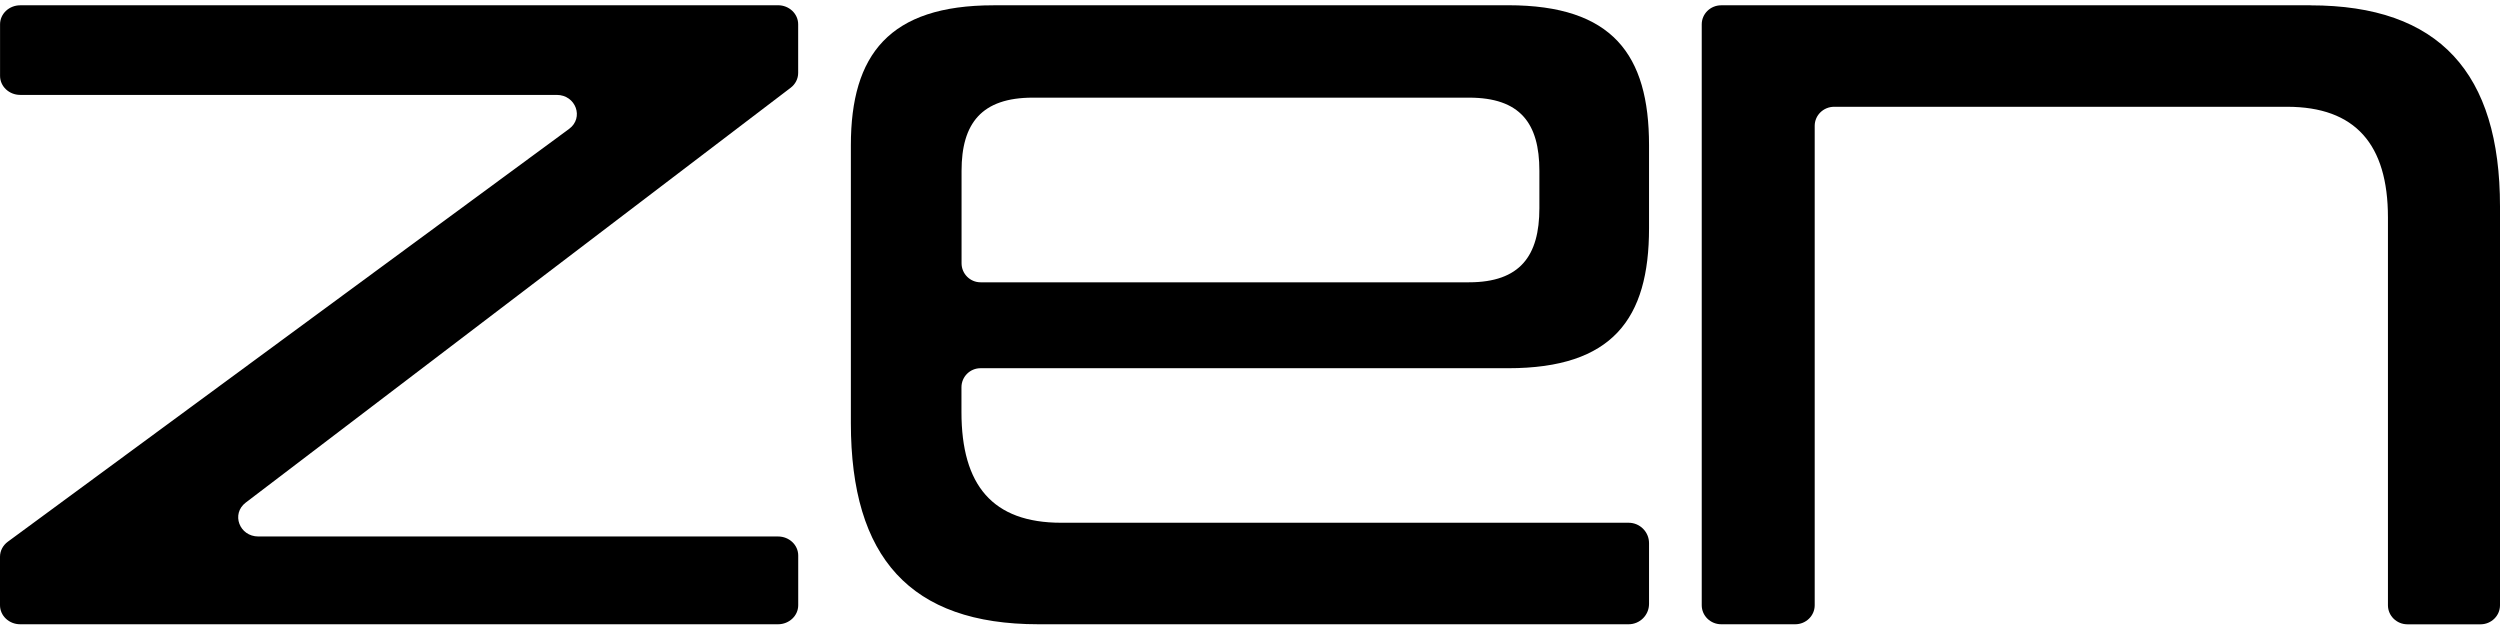
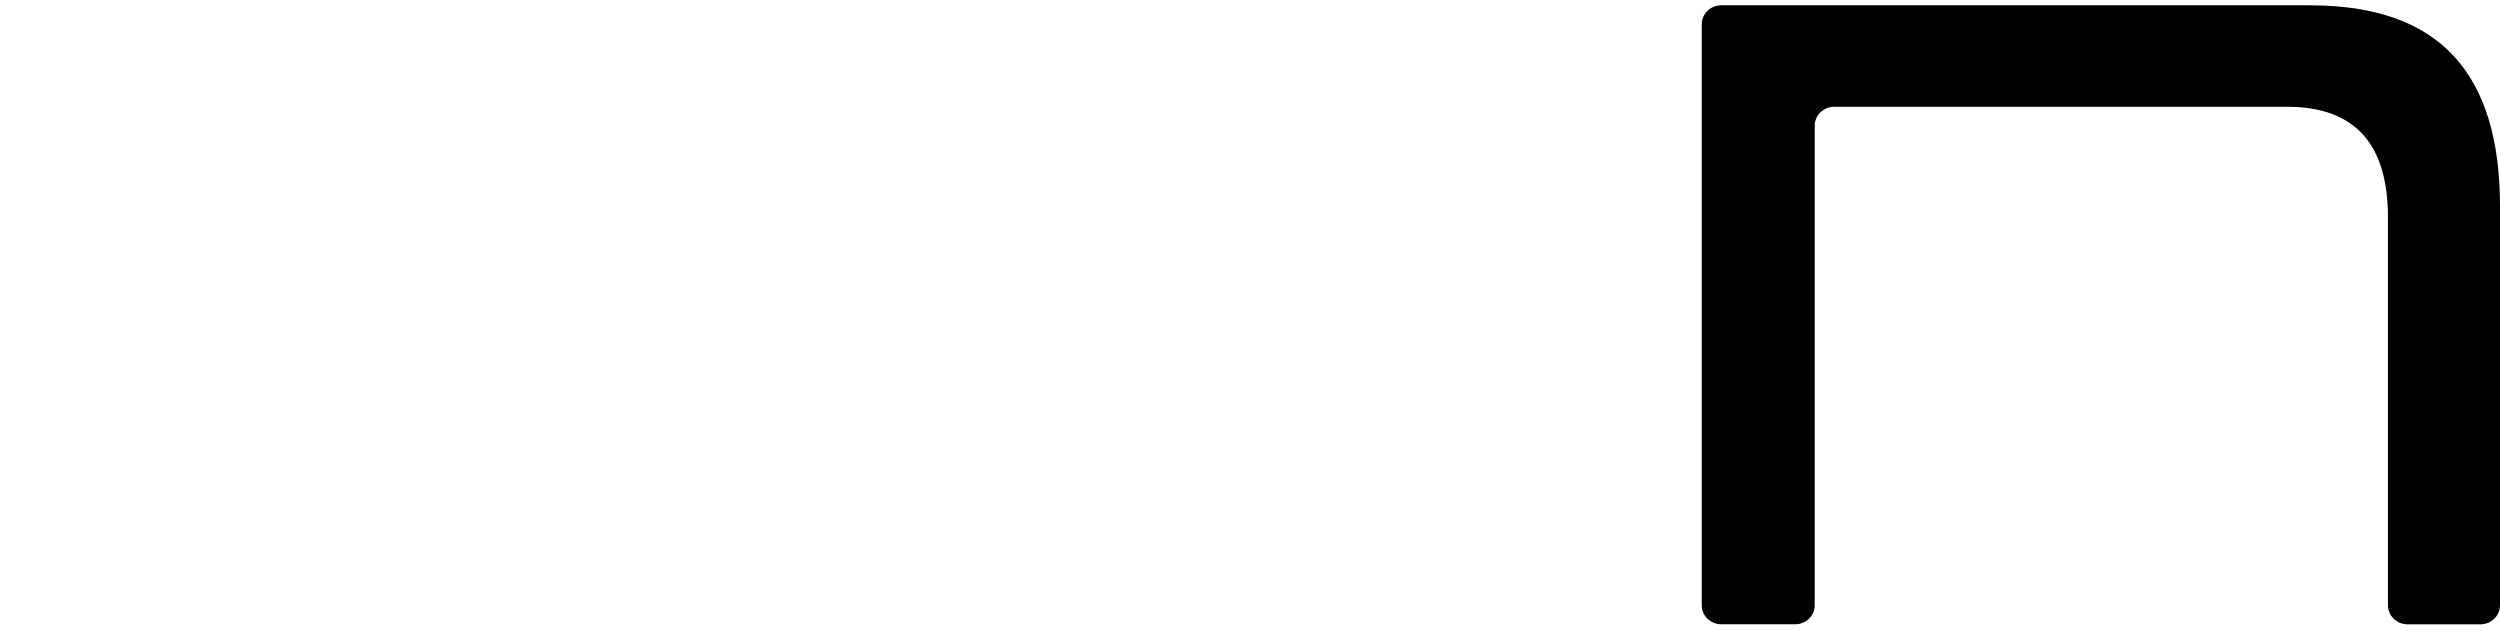
<svg xmlns="http://www.w3.org/2000/svg" fill="none" viewBox="0 0 101 26" height="26" width="101">
-   <path fill="black" d="M31.436 0.214H0.816C0.367 0.214 0.002 0.559 0.002 0.983V3.065C0.002 3.489 0.366 3.834 0.816 3.834H22.49C23.265 3.834 23.602 4.761 22.99 5.209L0.315 21.886C0.117 22.032 0 22.256 0 22.493V24.451C0 24.875 0.364 25.22 0.814 25.22H31.434C31.882 25.22 32.248 24.875 32.248 24.451V22.442C32.248 22.018 31.884 21.674 31.434 21.674H10.438C9.671 21.674 9.33 20.761 9.927 20.305L31.942 3.546C32.135 3.4 32.246 3.18 32.246 2.946V0.981C32.246 0.557 31.882 0.212 31.432 0.212L31.436 0.214Z" />
  <path fill="black" d="M93.341 0.214H69.536C69.102 0.214 68.75 0.559 68.75 0.983V24.451C68.75 24.875 69.102 25.22 69.536 25.22H72.528C72.962 25.22 73.314 24.875 73.314 24.451V5.083C73.314 4.659 73.666 4.314 74.1 4.314H92.399C95.152 4.314 96.473 5.829 96.473 8.784V24.453C96.473 24.877 96.826 25.222 97.259 25.222H100.214C100.647 25.222 101 24.877 101 24.453V8.341C101 2.948 98.548 0.216 93.343 0.216L93.341 0.214Z" />
-   <path fill="black" d="M60.934 0.214H40.138C35.926 0.214 34.375 2.208 34.375 5.865V17.094C34.375 22.523 36.776 25.22 41.947 25.22H65.797C66.251 25.22 66.621 24.851 66.621 24.396V21.943C66.621 21.489 66.251 21.119 65.797 21.119H42.87C40.1 21.119 38.843 19.604 38.843 16.65V15.645C38.843 15.221 39.188 14.876 39.612 14.876H60.932C65.144 14.876 66.621 12.883 66.621 9.225V5.863C66.621 2.206 65.144 0.212 60.932 0.212L60.934 0.214ZM62.191 8.413C62.191 10.333 61.414 11.405 59.347 11.405H39.615C39.191 11.405 38.847 11.06 38.847 10.636V6.9C38.847 4.98 39.659 3.945 41.728 3.945H59.347C61.416 3.945 62.191 4.98 62.191 6.9V8.415V8.413Z" />
</svg>